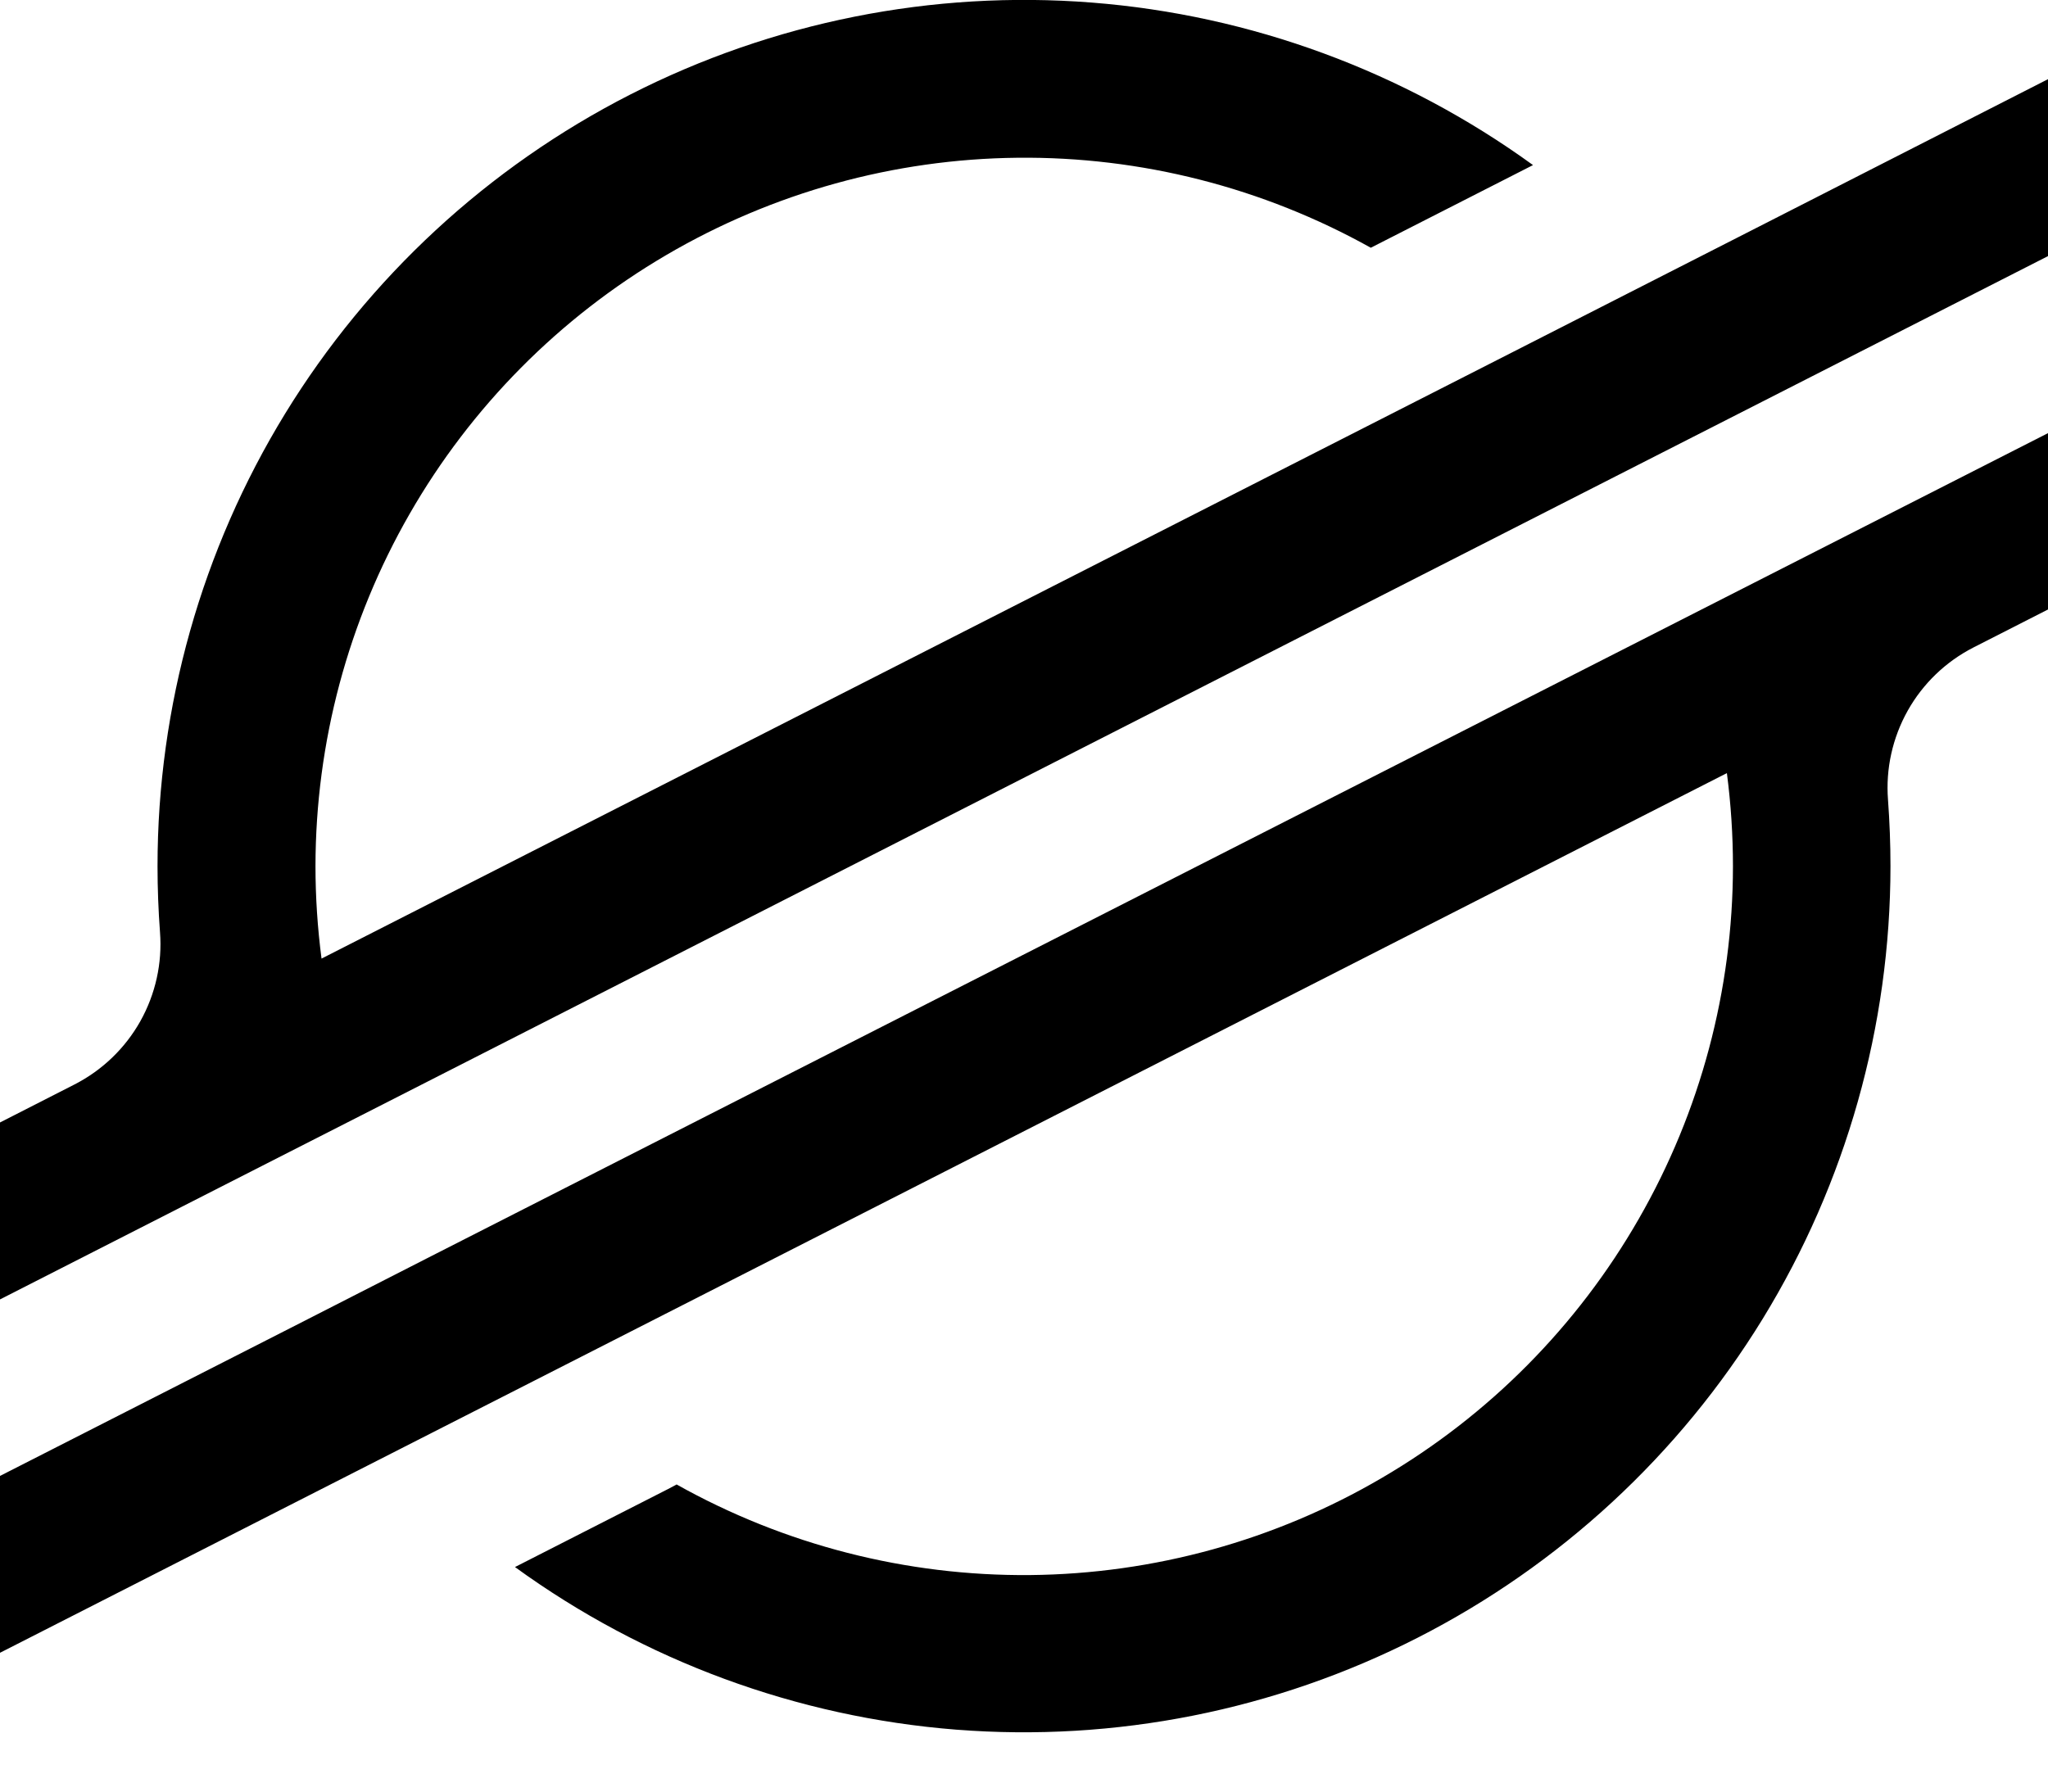
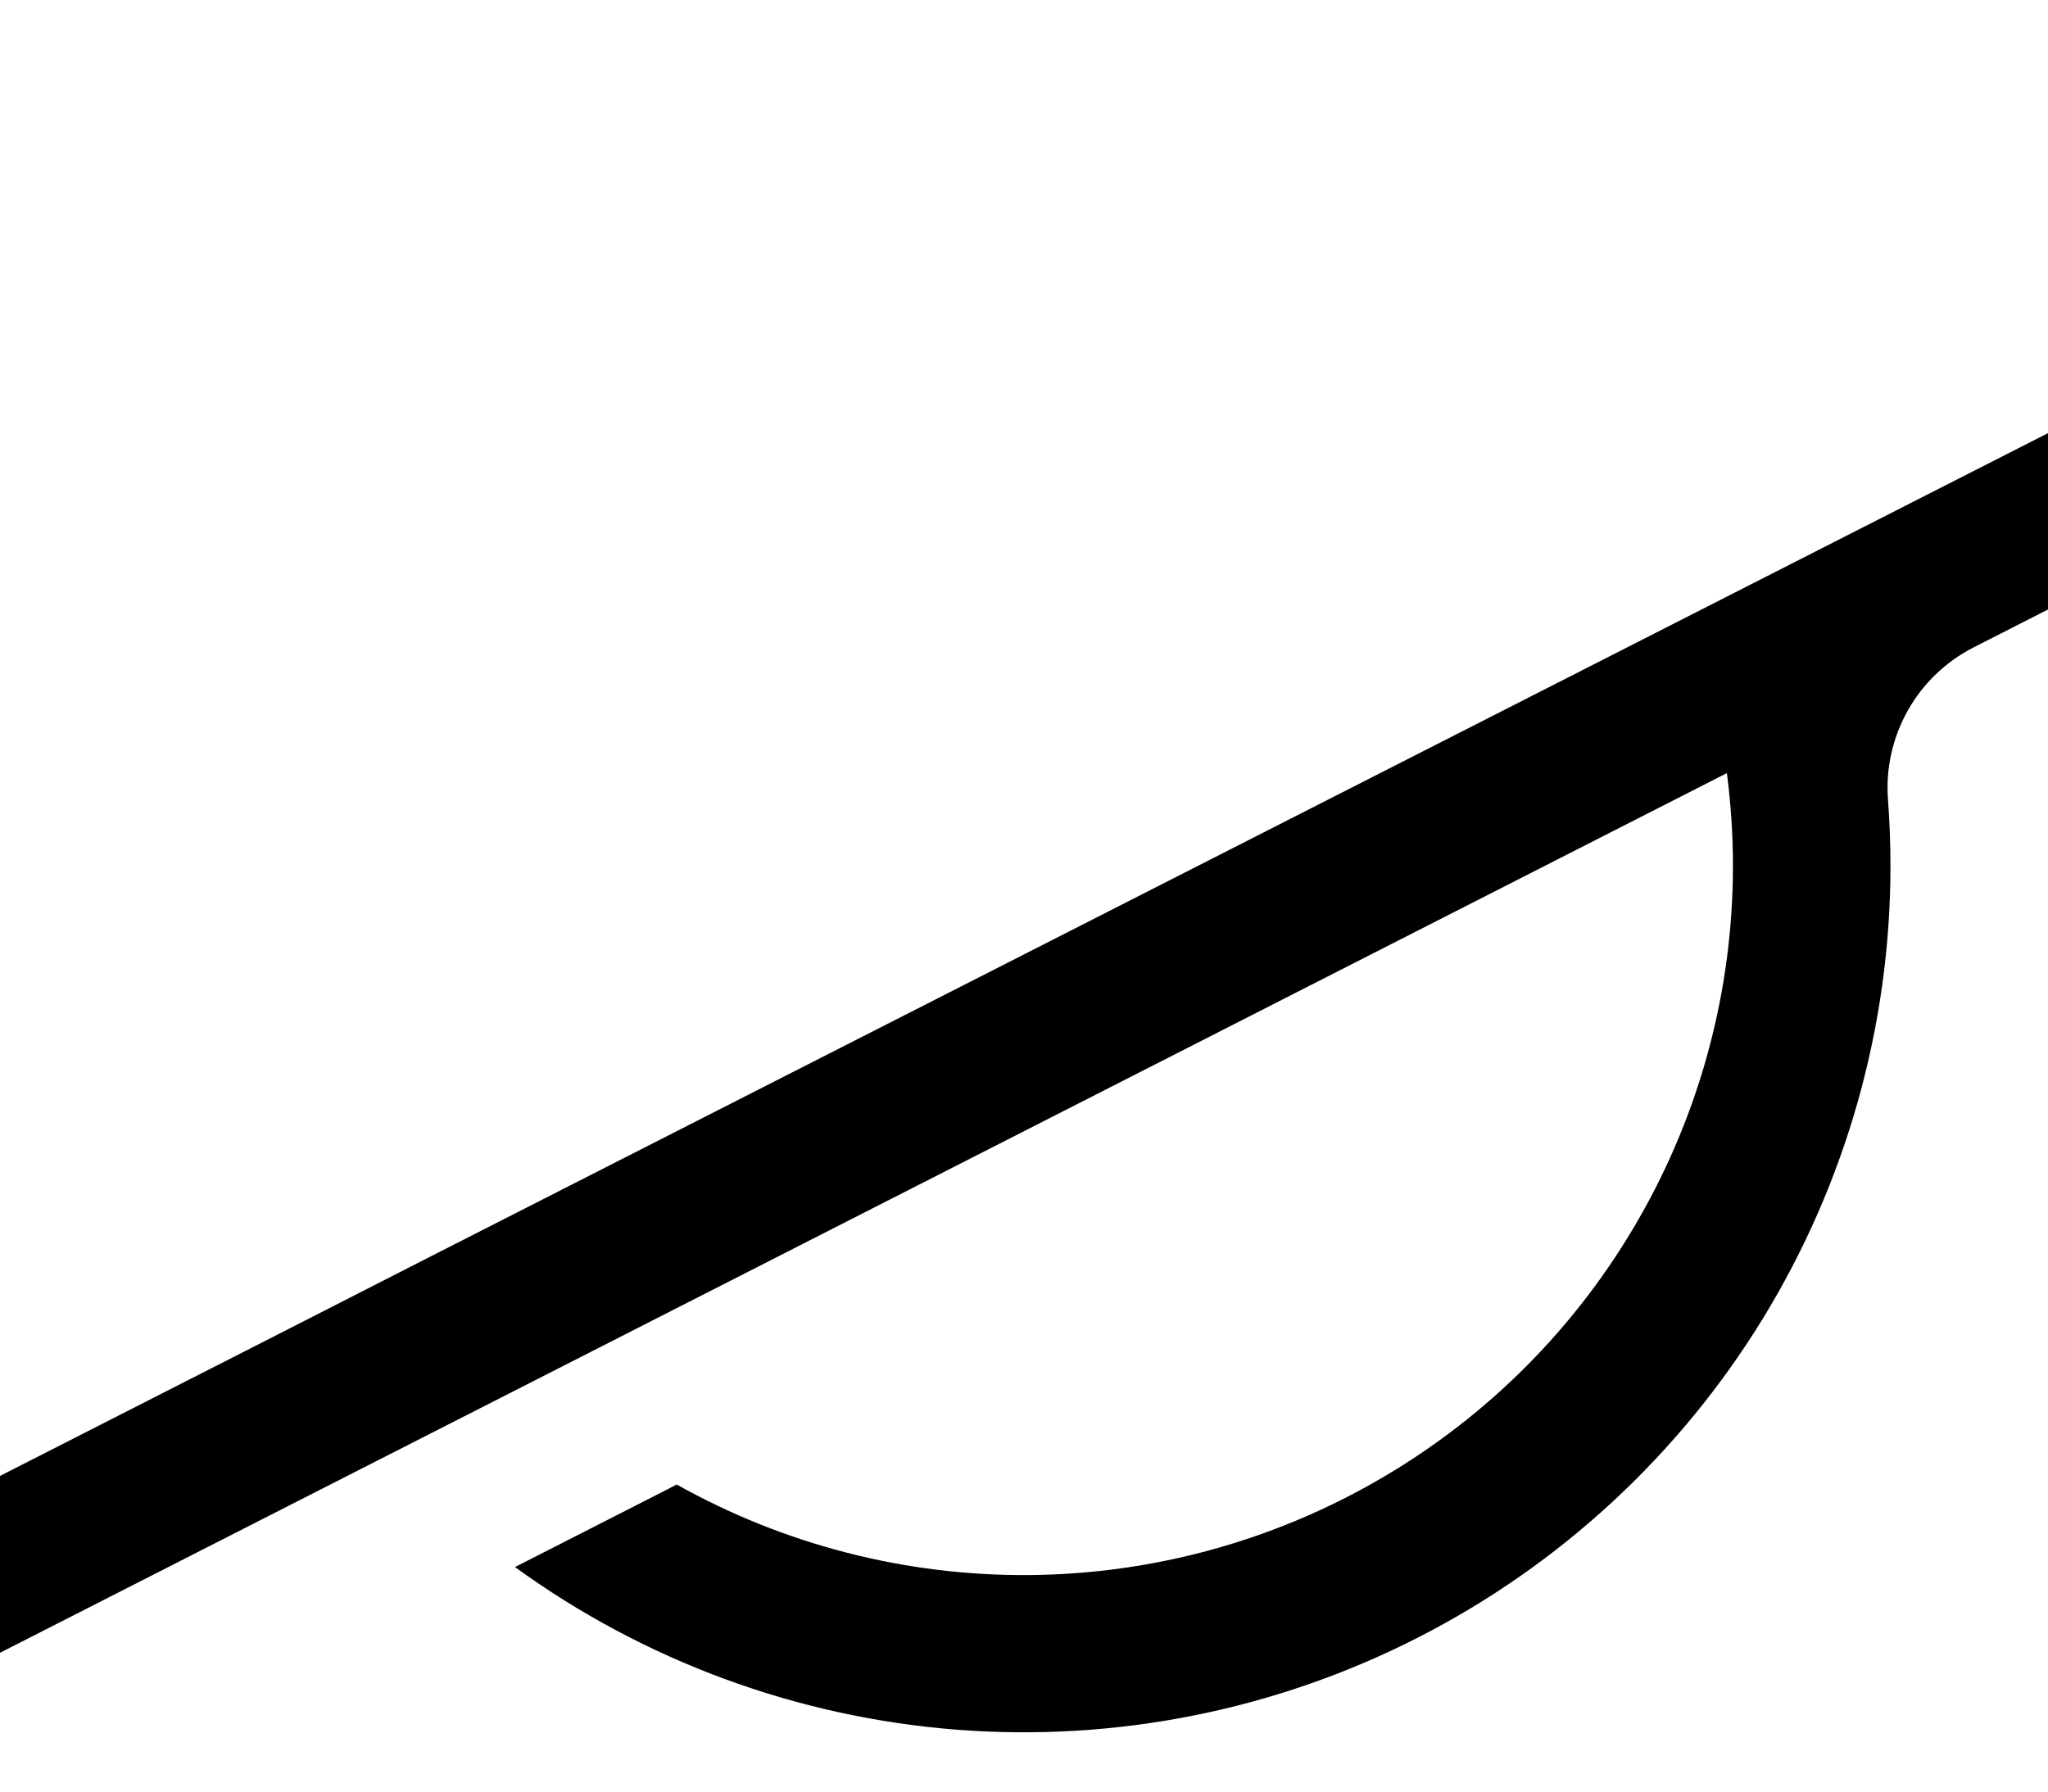
<svg xmlns="http://www.w3.org/2000/svg" width="24" height="21" viewBox="0 0 24 21" fill="none">
  <g id="Vertical container">
    <g id="Vertical container_2">
-       <path id="Vector" d="M20.613 2.656L17.723 4.129L3.768 11.236C3.721 10.877 3.697 10.514 3.697 10.151C3.699 8.703 4.079 7.28 4.8 6.024C5.521 4.768 6.558 3.722 7.807 2.99C9.057 2.257 10.476 1.864 11.924 1.849C13.372 1.834 14.799 2.198 16.064 2.904L17.718 2.061L17.965 1.935C16.449 0.836 14.659 0.176 12.793 0.03C10.926 -0.116 9.056 0.257 7.388 1.107C5.72 1.958 4.319 3.253 3.341 4.849C2.363 6.446 1.846 8.282 1.846 10.154C1.846 10.413 1.856 10.67 1.875 10.927C1.903 11.29 1.822 11.653 1.644 11.971C1.465 12.289 1.197 12.546 0.872 12.712L0 13.157V15.231L2.568 13.922L3.4 13.498L4.219 13.081L18.93 5.585L20.583 4.743L24 3.002V0.928L20.613 2.656Z" fill="black" />
      <path id="Vector_2" d="M24 5.077L5.055 14.723L3.402 15.567L0 17.3V19.373L3.378 17.652L6.268 16.18L20.237 9.062C20.284 9.424 20.308 9.789 20.308 10.154C20.307 11.604 19.927 13.029 19.205 14.286C18.484 15.544 17.446 16.591 16.194 17.323C14.943 18.056 13.522 18.448 12.072 18.462C10.622 18.475 9.194 18.109 7.929 17.4L7.828 17.454L6.035 18.368C7.549 19.468 9.339 20.127 11.205 20.274C13.072 20.42 14.942 20.048 16.61 19.198C18.278 18.348 19.678 17.054 20.657 15.458C21.635 13.862 22.153 12.026 22.154 10.154C22.154 9.893 22.144 9.632 22.125 9.374C22.097 9.011 22.178 8.648 22.356 8.33C22.534 8.013 22.802 7.755 23.127 7.589L24 7.144V5.077Z" fill="black" />
    </g>
  </g>
</svg>